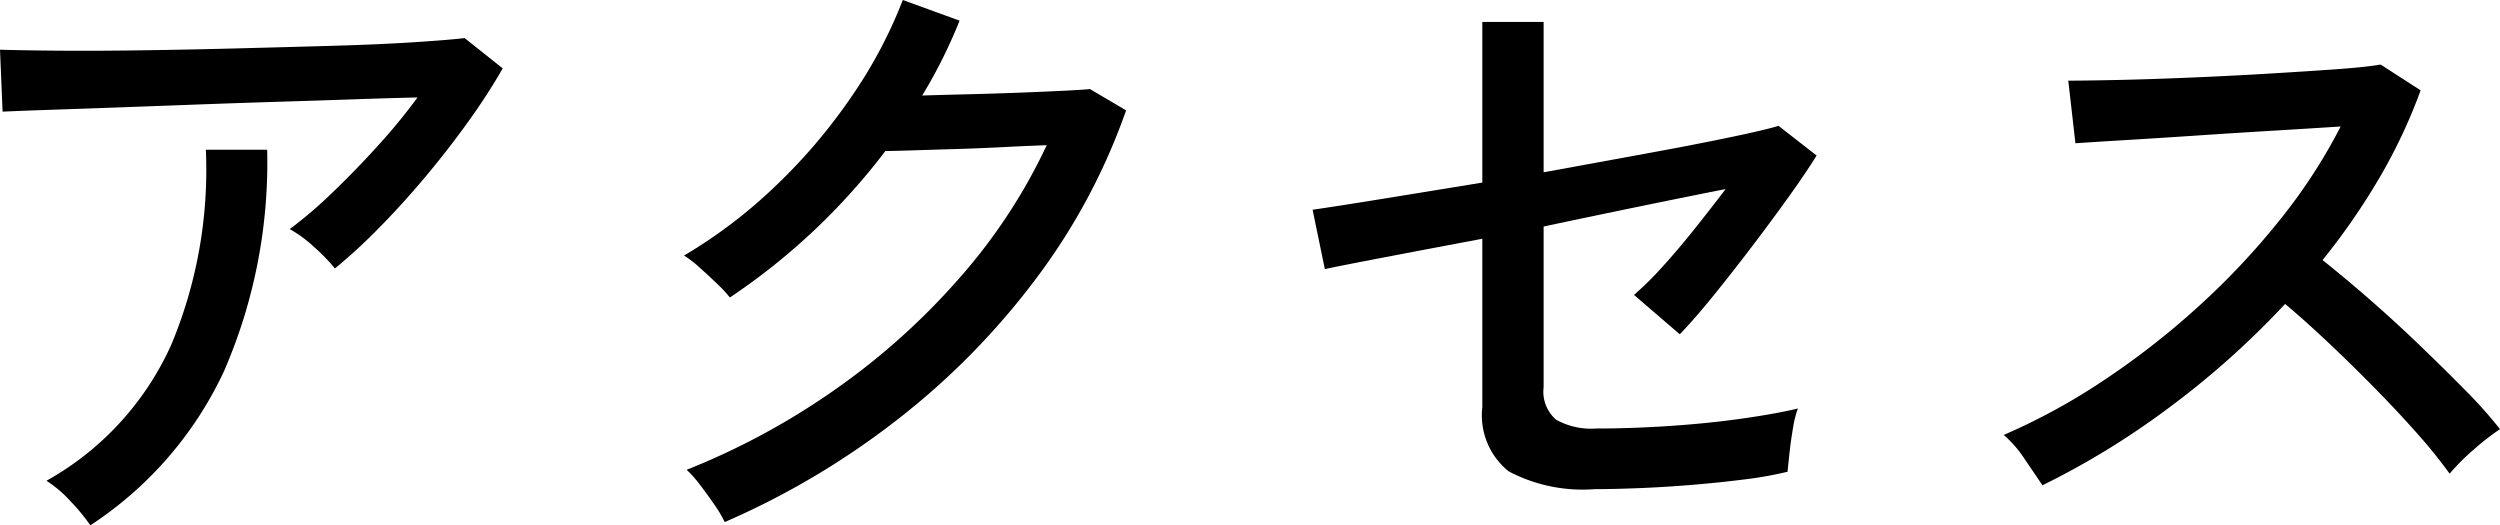
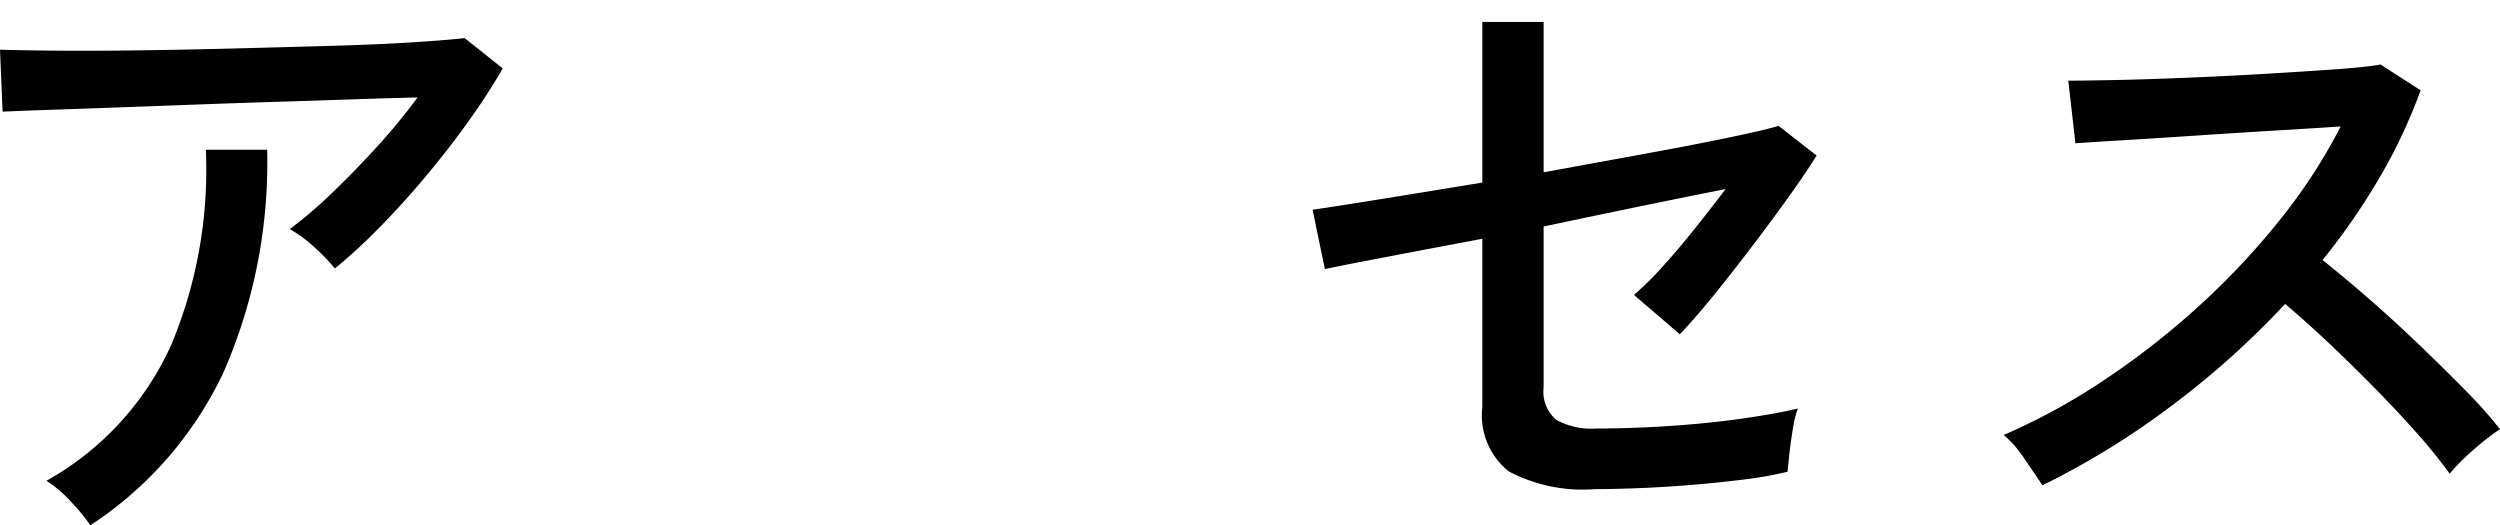
<svg xmlns="http://www.w3.org/2000/svg" width="54.236" height="11.396" viewBox="0 0 54.236 11.396">
  <path d="M7.266,5.824a3.937,3.937,0,0,0-.448-.462A2.747,2.747,0,0,0,6.286,4.97a9.284,9.284,0,0,0,.917-.784Q7.7,3.71,8.19,3.171a12.694,12.694,0,0,0,.868-1.057q-.602.014-1.421.042t-1.736.056q-.918.029-1.827.063t-1.715.063q-.806.029-1.407.049c-.401.014-.7.026-.896.035L0,1.078q.42.014,1.225.021t1.82-.007Q4.06,1.078,5.138,1.05T7.21.994Q8.204.966,8.967.917T10.08.826l.826.658a13.16,13.16,0,0,1-.728,1.127Q9.744,3.22,9.24,3.822t-1.015,1.12A11.92,11.92,0,0,1,7.266,5.824ZM1.96,11.396a4.238,4.238,0,0,0-.42-.511,2.603,2.603,0,0,0-.532-.455,6.376,6.376,0,0,0,2.709-2.954,9.852,9.852,0,0,0,.749-4.228h1.33a11.354,11.354,0,0,1-.938,4.809A8.065,8.065,0,0,1,1.96,11.396Z" />
-   <path d="M15.722,11.326a2.598,2.598,0,0,0-.224-.378q-.154-.224-.315-.434a2.352,2.352,0,0,0-.287-.322,15.666,15.666,0,0,0,3.234-1.75A15.013,15.013,0,0,0,20.825,6.02,12.12,12.12,0,0,0,22.708,3.15q-.434.015-.959.042t-1.036.042q-.511.015-.91.028t-.595.014a13.986,13.986,0,0,1-3.374,3.178,2.623,2.623,0,0,0-.273-.294q-.189-.182-.385-.357a2.38,2.38,0,0,0-.336-.259,10.78,10.78,0,0,0,1.988-1.512,12.064,12.064,0,0,0,1.652-1.946A10.074,10.074,0,0,0,19.586,0l1.232.448q-.169.42-.371.826t-.441.798q.462-.014,1.029-.028t1.113-.035q.546-.021.959-.042t.539-.035l.784.462a13.461,13.461,0,0,1-1.946,3.64,16.078,16.078,0,0,1-3.003,3.059A17.25,17.25,0,0,1,15.722,11.326Z" />
  <path d="M34.594,10.612a3.438,3.438,0,0,1-1.862-.385,1.555,1.555,0,0,1-.574-1.393V5.18q-1.19.224-2.142.406t-1.274.252L28.476,4.55q.49-.07,1.491-.232t2.191-.357V.476h1.33V3.738q1.148-.21,2.219-.406t1.841-.357q.77-.161,1.036-.245l.826.644q-.224.364-.595.882t-.791,1.071q-.42.553-.833,1.064t-.749.861l-.994-.854a6.942,6.942,0,0,0,.623-.616q.343-.378.7-.826t.665-.854q-.714.14-1.771.357t-2.177.455V8.4a.802.802,0,0,0,.273.707,1.571,1.571,0,0,0,.875.189q.77,0,1.603-.056t1.568-.161q.736-.105,1.197-.217a2.194,2.194,0,0,0-.105.42q-.049.28-.077.546c-.019.177-.033.313-.042.406a8.14,8.14,0,0,1-.945.168q-.554.07-1.155.119t-1.155.07Q34.972,10.612,34.594,10.612Z" />
  <path d="M44.31,10.528q-.141-.21-.385-.567A2.46,2.46,0,0,0,43.47,9.436,13.7,13.7,0,0,0,45.627,8.26a17.257,17.257,0,0,0,2.058-1.603,16.16,16.16,0,0,0,1.778-1.89,11.854,11.854,0,0,0,1.316-2.023q-.644.042-1.463.091T47.664,2.94q-.834.056-1.533.098t-1.106.07L44.87,1.75q.336,0,1.022-.014t1.533-.049q.847-.034,1.694-.084t1.526-.098q.679-.048,1.001-.105l.868.56a11.618,11.618,0,0,1-.889,1.89,14.441,14.441,0,0,1-1.239,1.792q.476.378,1.022.854t1.078.987q.532.511.994.98a9.893,9.893,0,0,1,.756.847,5.288,5.288,0,0,0-.567.441,4.602,4.602,0,0,0-.525.525,11.225,11.225,0,0,0-.707-.875q-.428-.483-.931-.994T50.498,7.42q-.505-.475-.924-.826A18.506,18.506,0,0,1,47.041,8.855,17.332,17.332,0,0,1,44.31,10.528Z" />
</svg>